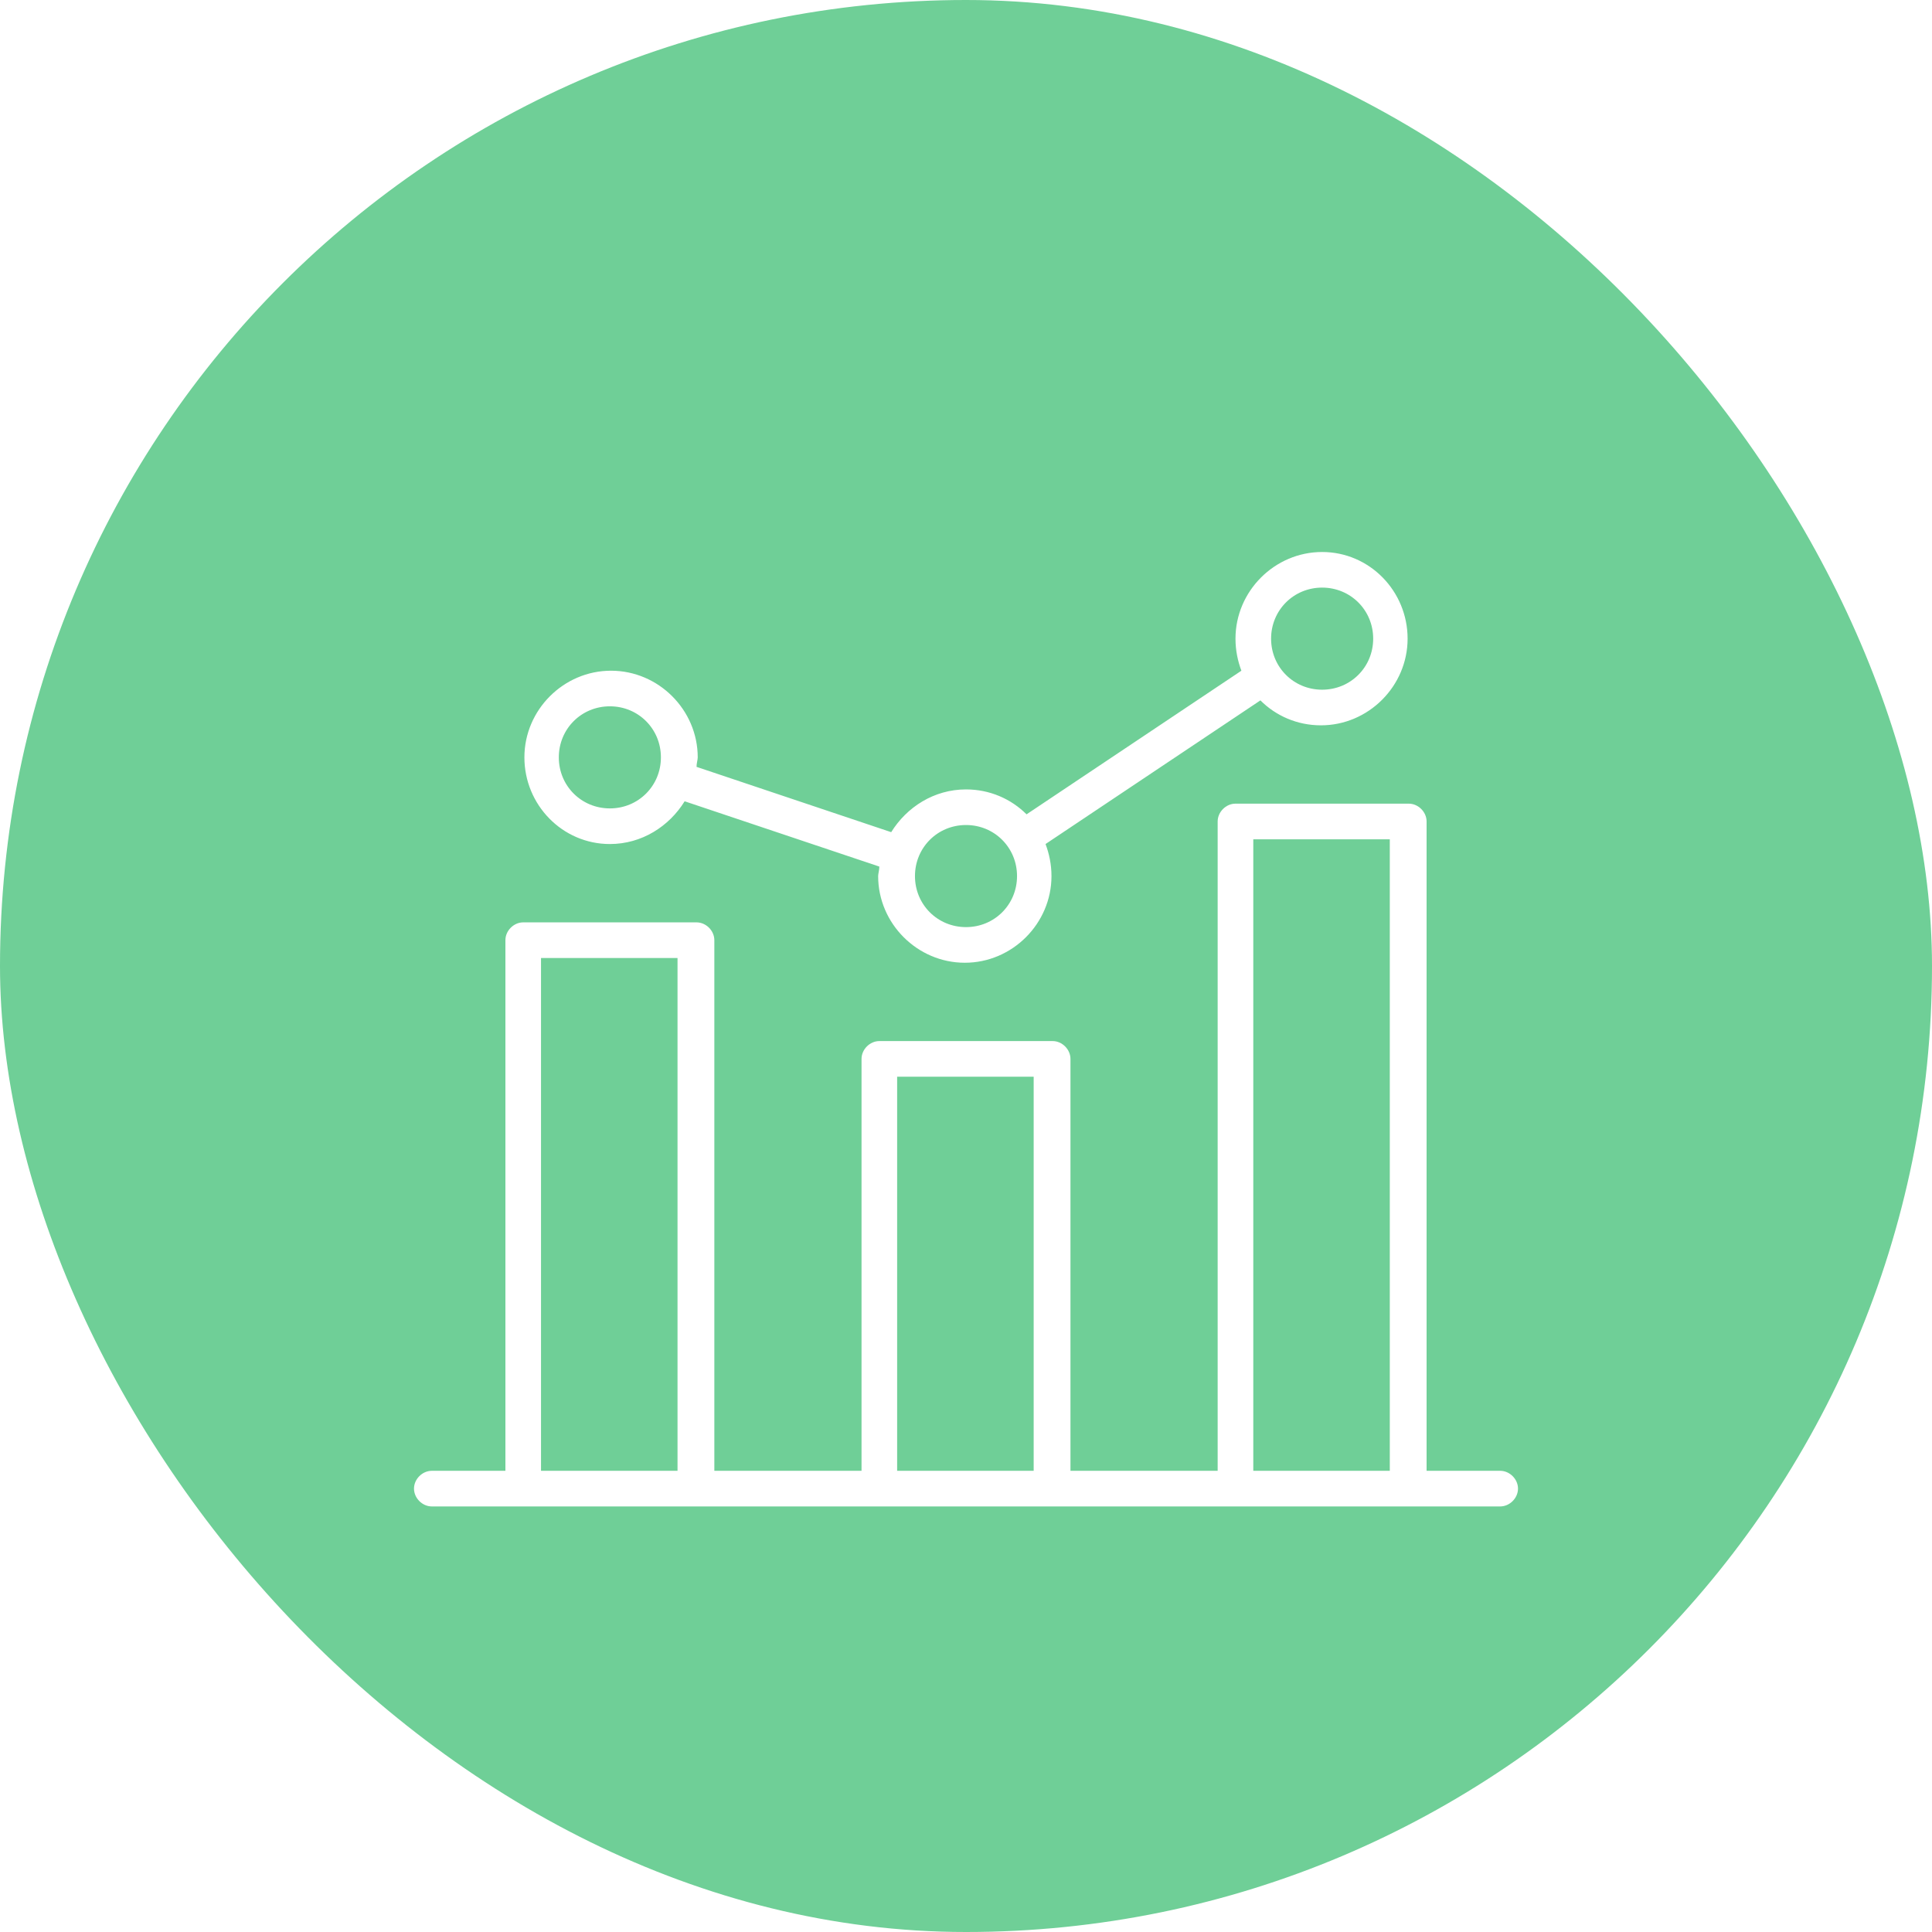
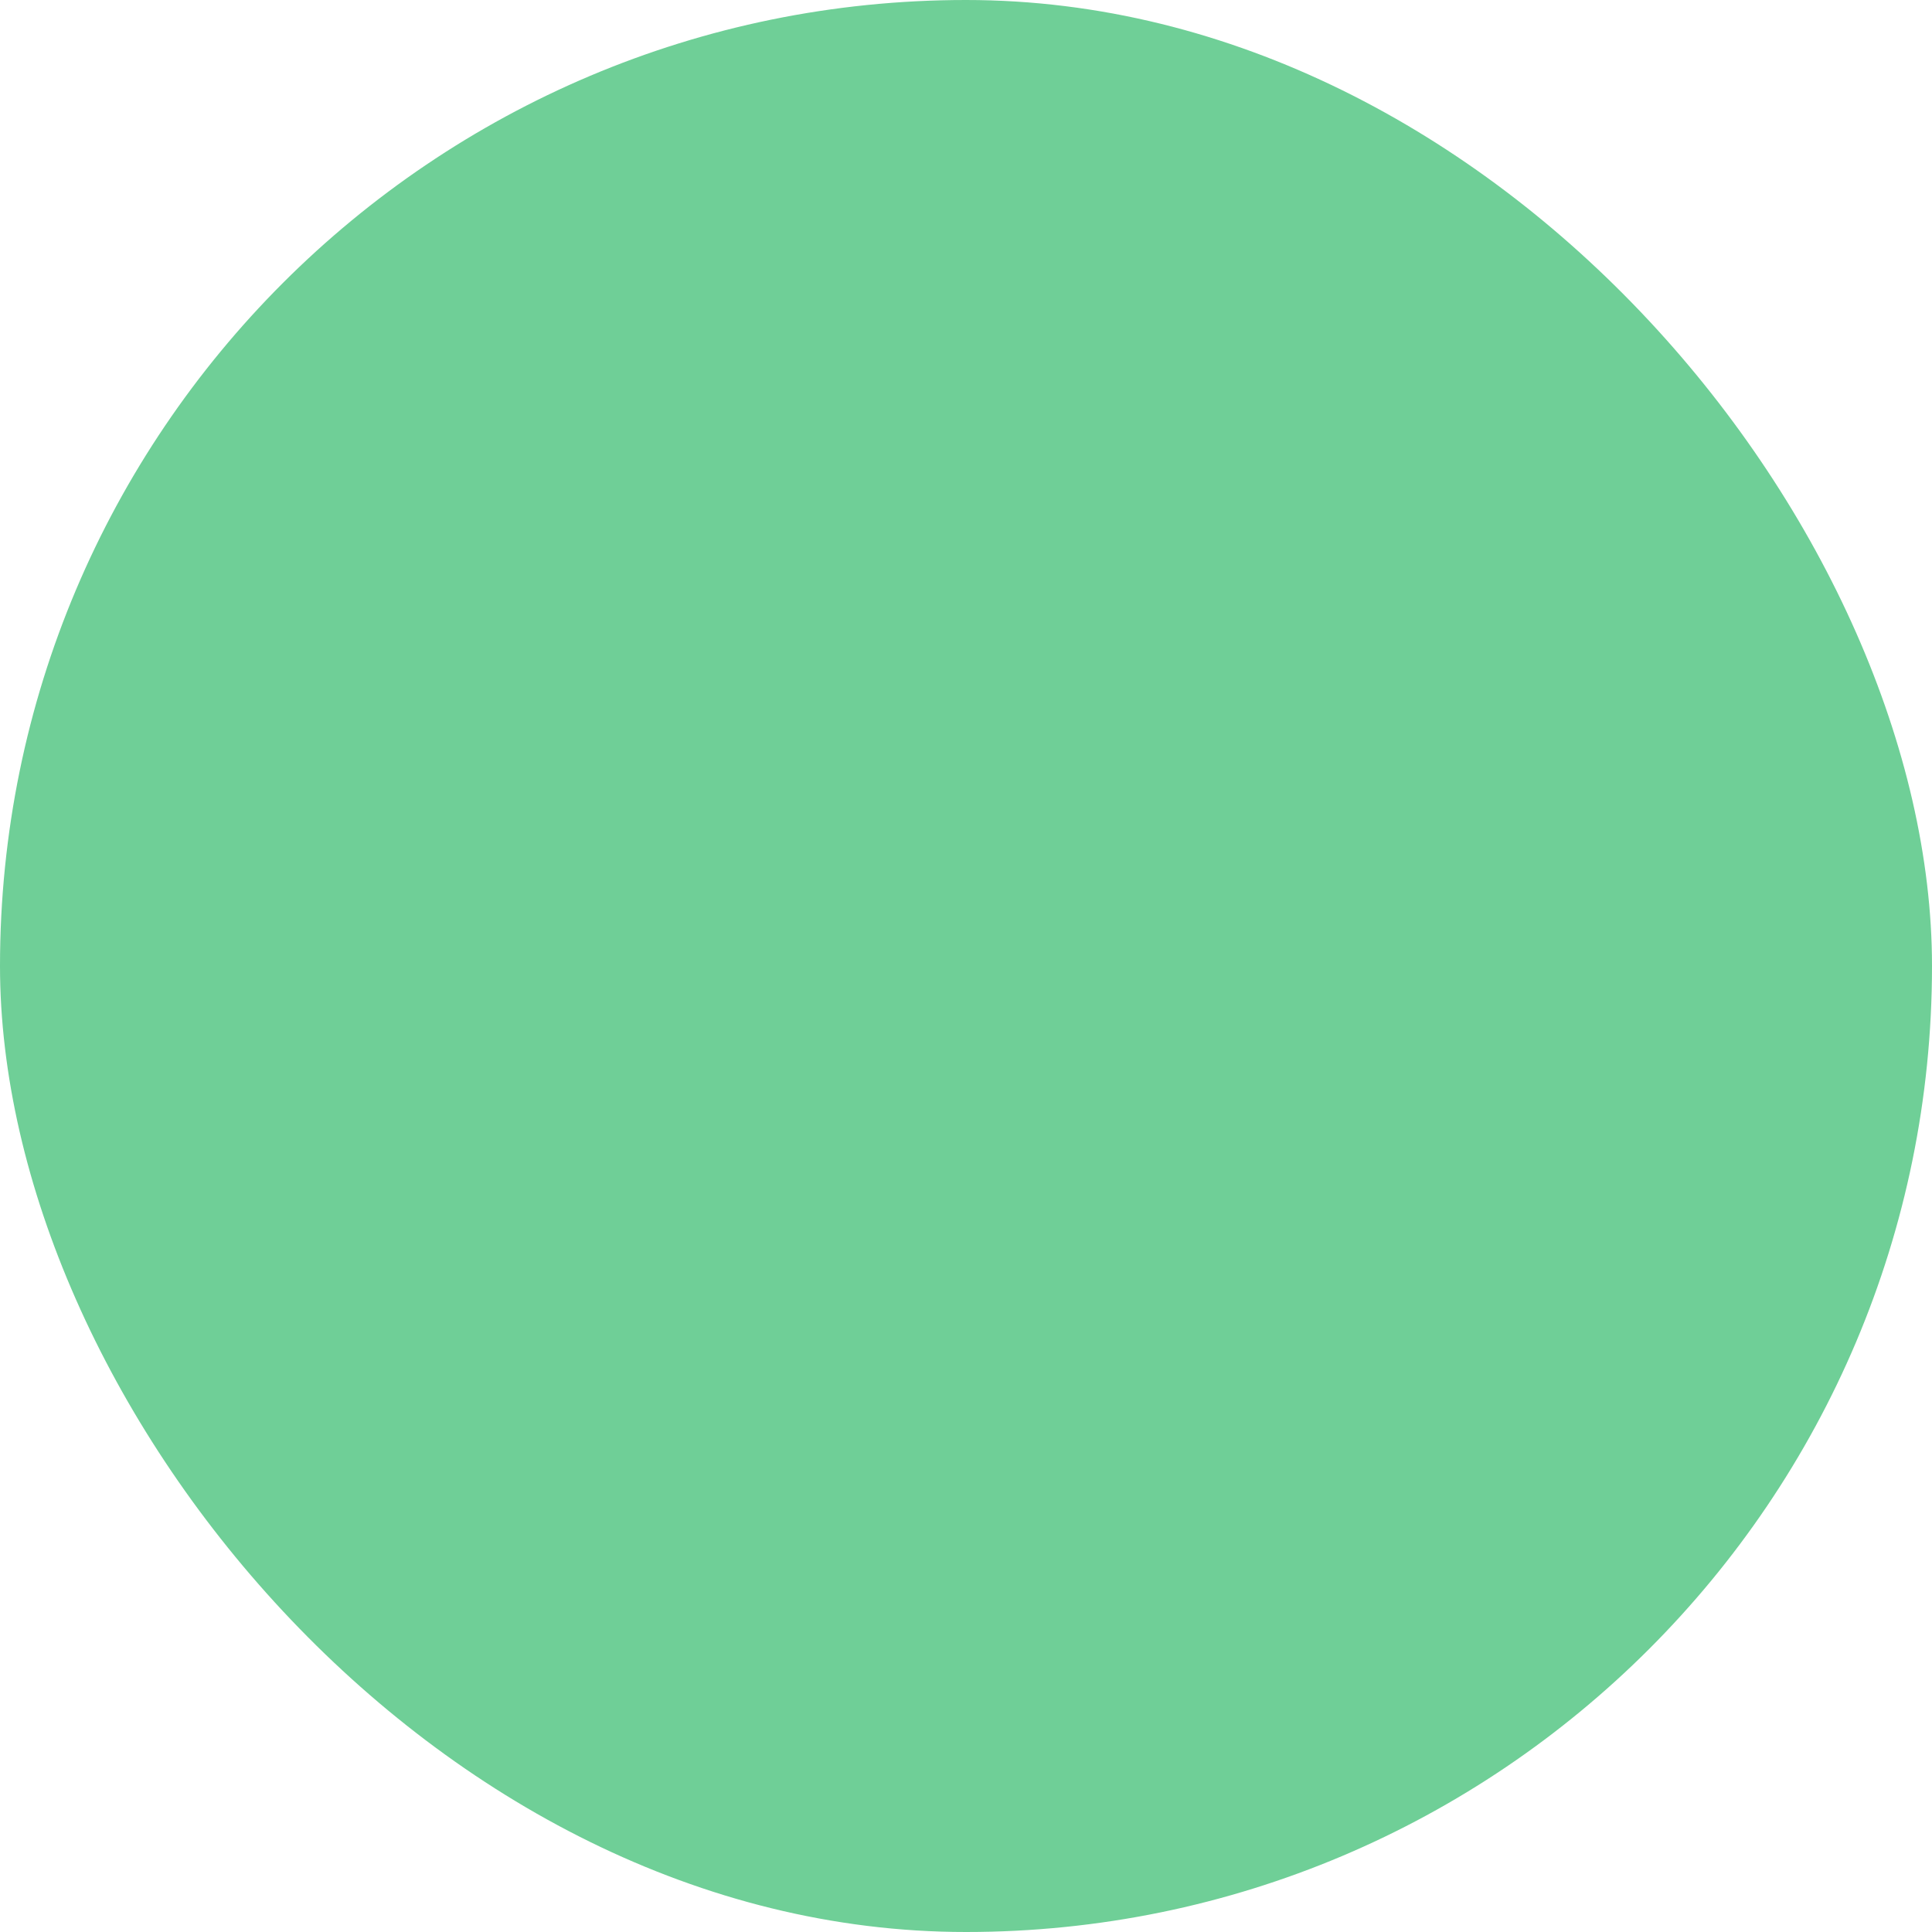
<svg xmlns="http://www.w3.org/2000/svg" width="70" height="70" viewBox="0 0 70 70" fill="none">
  <rect width="70" height="70" rx="35" fill="#6FCF97" />
  <g filter="url(#filter0_d)">
-     <path d="M22.097 28.581C23.258 28.581 24.247 27.936 24.806 27.032L31.86 29.398C31.86 29.527 31.817 29.656 31.817 29.742C31.817 31.462 33.237 32.882 34.957 32.882C36.677 32.882 38.097 31.462 38.097 29.742C38.097 29.312 38.011 28.925 37.882 28.581L45.667 23.376C46.226 23.936 47 24.28 47.86 24.28C49.581 24.28 51 22.86 51 21.14C51 19.419 49.624 18 47.903 18C46.183 18 44.764 19.419 44.764 21.14C44.764 21.57 44.849 21.957 44.978 22.301L37.194 27.505C36.634 26.946 35.86 26.602 35 26.602C33.839 26.602 32.849 27.247 32.29 28.151L25.237 25.785C25.237 25.656 25.28 25.527 25.28 25.441C25.28 23.72 23.86 22.301 22.14 22.301C20.419 22.301 19 23.72 19 25.441C19 27.161 20.376 28.581 22.097 28.581ZM47.903 19.29C48.935 19.29 49.753 20.108 49.753 21.14C49.753 22.172 48.935 22.989 47.903 22.989C46.871 22.989 46.054 22.172 46.054 21.14C46.054 20.108 46.871 19.29 47.903 19.29ZM35 27.892C36.032 27.892 36.849 28.71 36.849 29.742C36.849 30.774 36.032 31.591 35 31.591C33.968 31.591 33.151 30.774 33.151 29.742C33.151 28.71 33.968 27.892 35 27.892ZM22.097 23.591C23.129 23.591 23.946 24.409 23.946 25.441C23.946 26.473 23.129 27.29 22.097 27.29C21.064 27.29 20.247 26.473 20.247 25.441C20.247 24.409 21.064 23.591 22.097 23.591Z" fill="white" />
-     <path d="M54.355 51.29H51.688V27.763C51.688 27.419 51.387 27.118 51.043 27.118H44.763C44.419 27.118 44.118 27.419 44.118 27.763V51.29H38.785V36.366C38.785 36.022 38.484 35.72 38.14 35.72H31.86C31.516 35.72 31.215 36.022 31.215 36.366V51.29H25.882V32.065C25.882 31.72 25.581 31.419 25.237 31.419H18.957C18.613 31.419 18.312 31.72 18.312 32.065V51.29H15.645C15.301 51.29 15 51.591 15 51.935C15 52.28 15.301 52.581 15.645 52.581H54.355C54.699 52.581 55 52.28 55 51.935C55 51.591 54.699 51.29 54.355 51.29ZM19.602 51.29V32.71H24.548V51.29H19.602ZM32.505 51.29V37.011H37.452V51.29H32.505ZM45.409 51.29V28.409H50.355V51.29H45.409Z" fill="white" />
-   </g>
+     </g>
  <defs>
    <filter id="filter0_d" x="11" y="16" width="48" height="42.581" filterUnits="userSpaceOnUse" color-interpolation-filters="sRGB">
      <feFlood flood-opacity="0" result="BackgroundImageFix" />
      <feColorMatrix in="SourceAlpha" type="matrix" values="0 0 0 0 0 0 0 0 0 0 0 0 0 0 0 0 0 0 127 0" result="hardAlpha" />
      <feOffset dy="2" />
      <feGaussianBlur stdDeviation="2" />
      <feComposite in2="hardAlpha" operator="out" />
      <feColorMatrix type="matrix" values="0 0 0 0 0 0 0 0 0 0 0 0 0 0 0 0 0 0 0.16 0" />
      <feBlend mode="normal" in2="BackgroundImageFix" result="effect1_dropShadow" />
      <feBlend mode="normal" in="SourceGraphic" in2="effect1_dropShadow" result="shape" />
    </filter>
  </defs>
</svg>